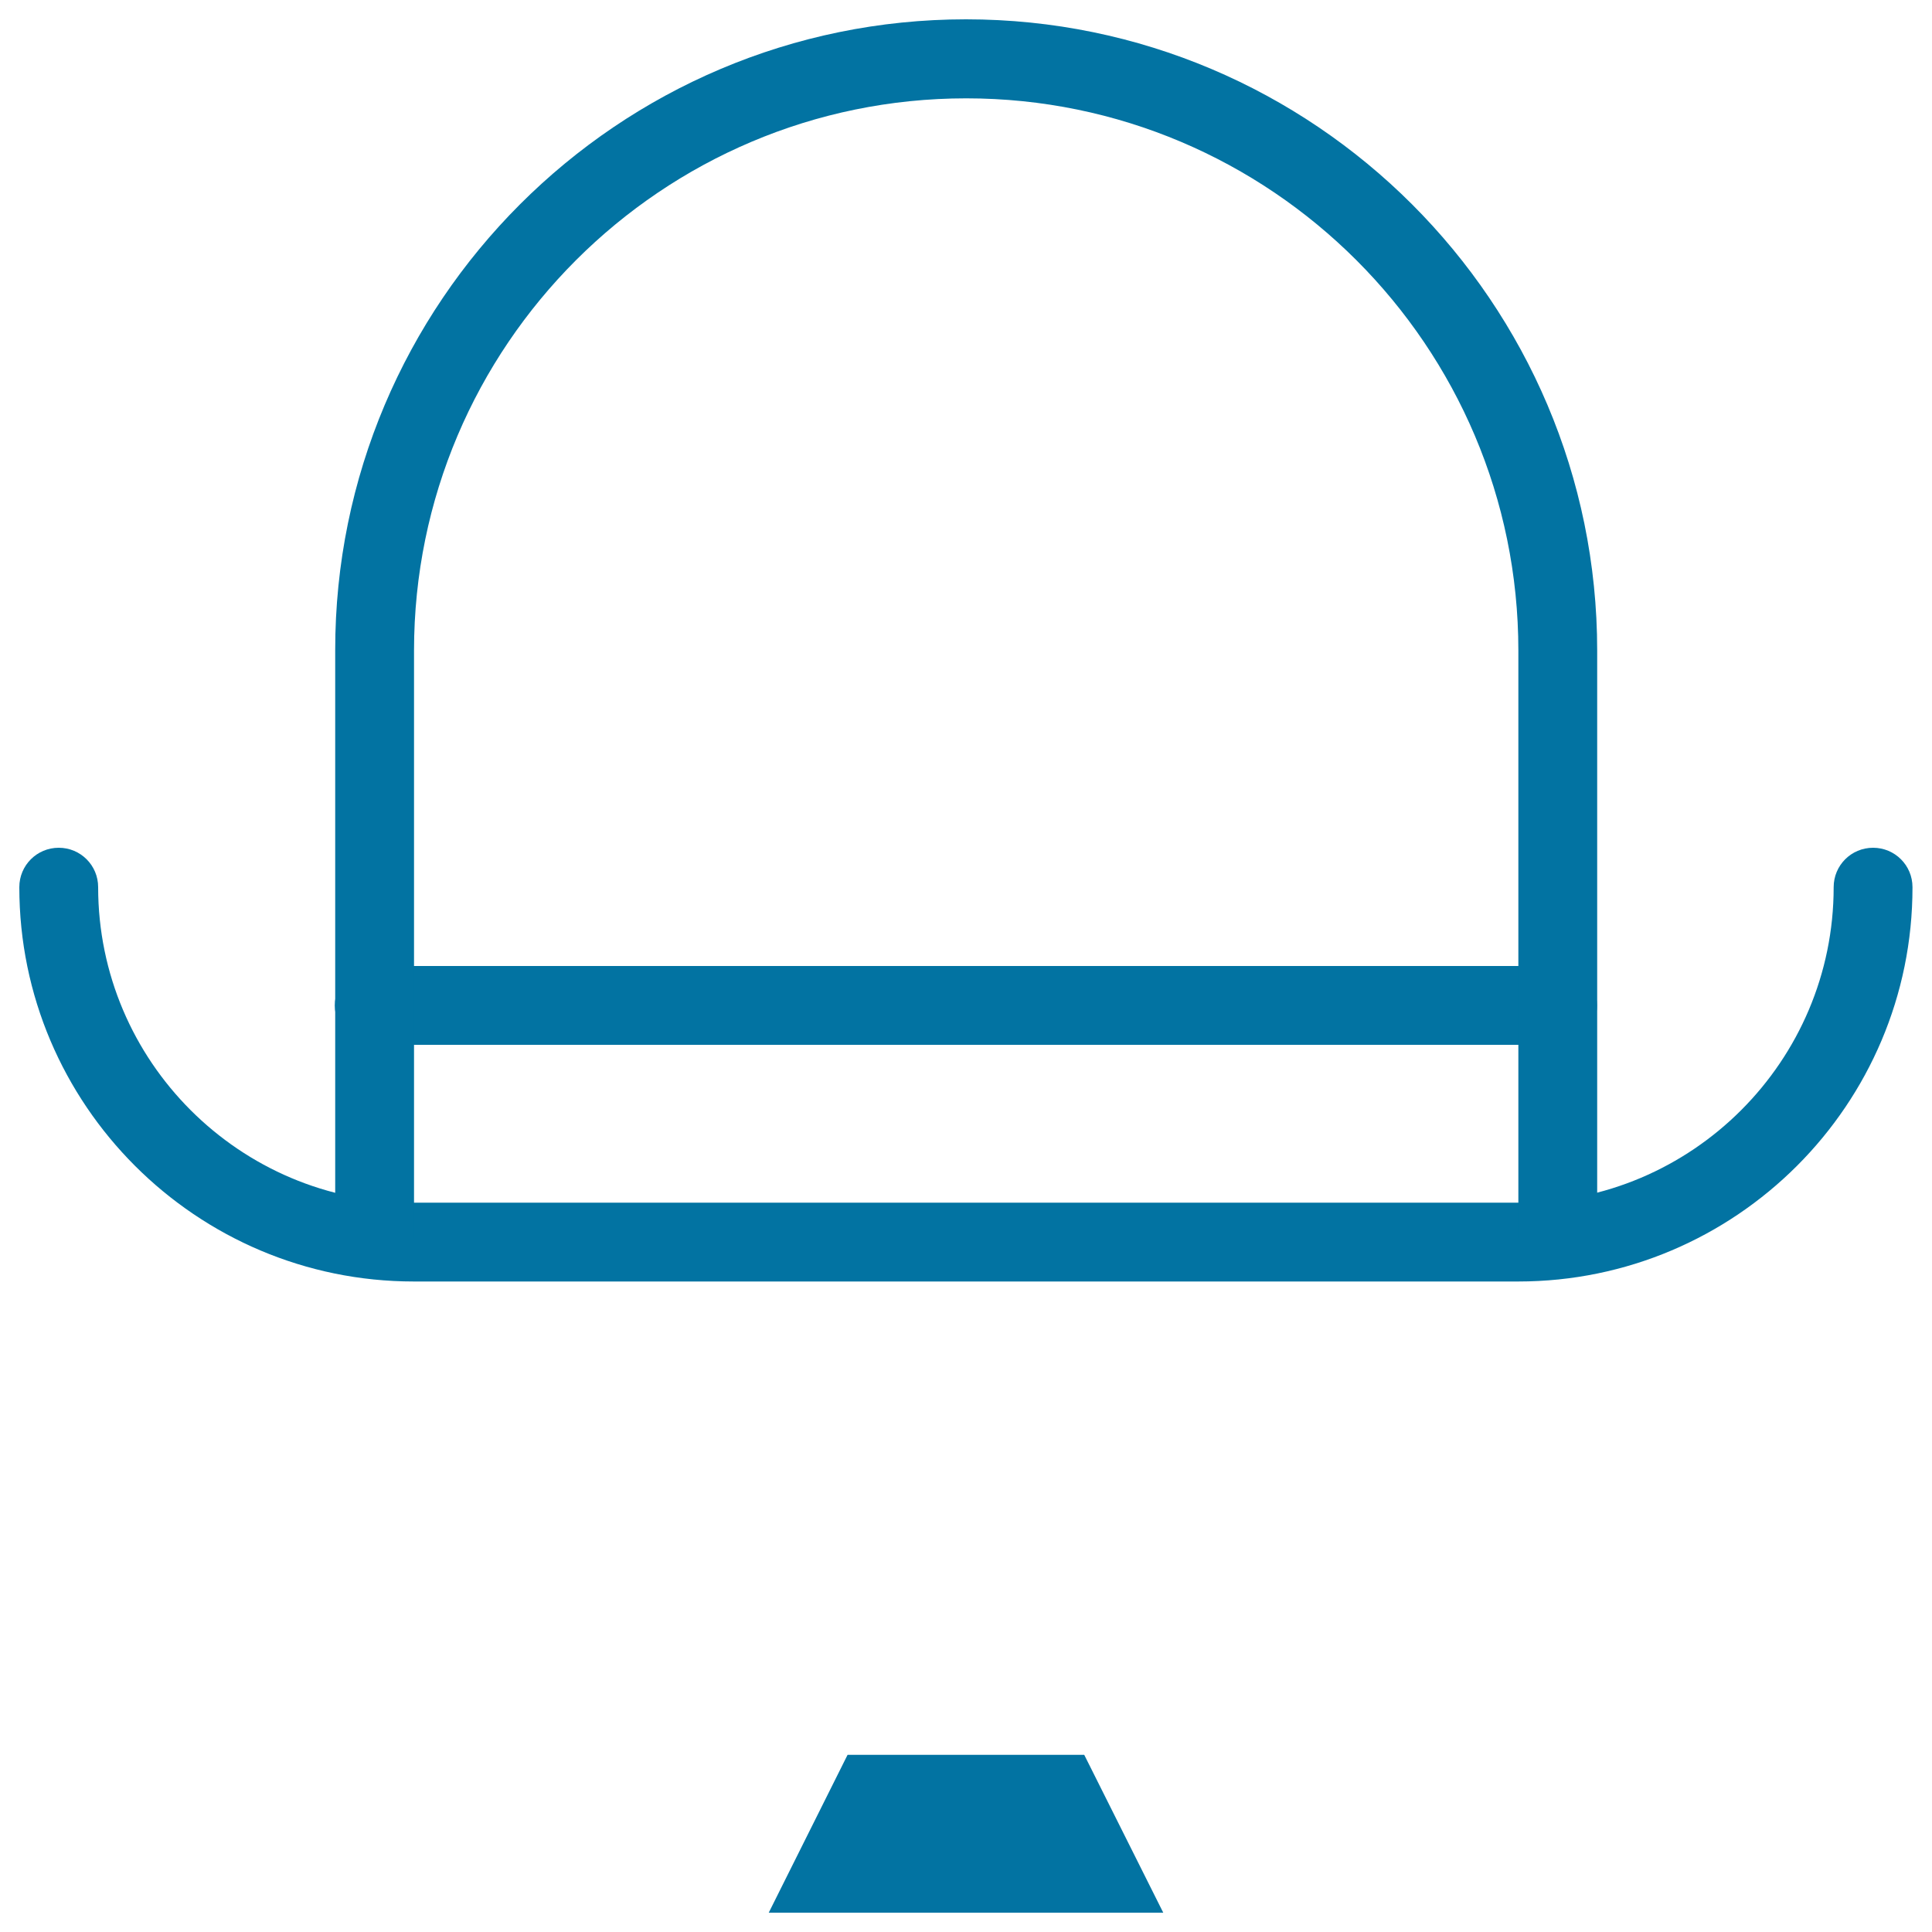
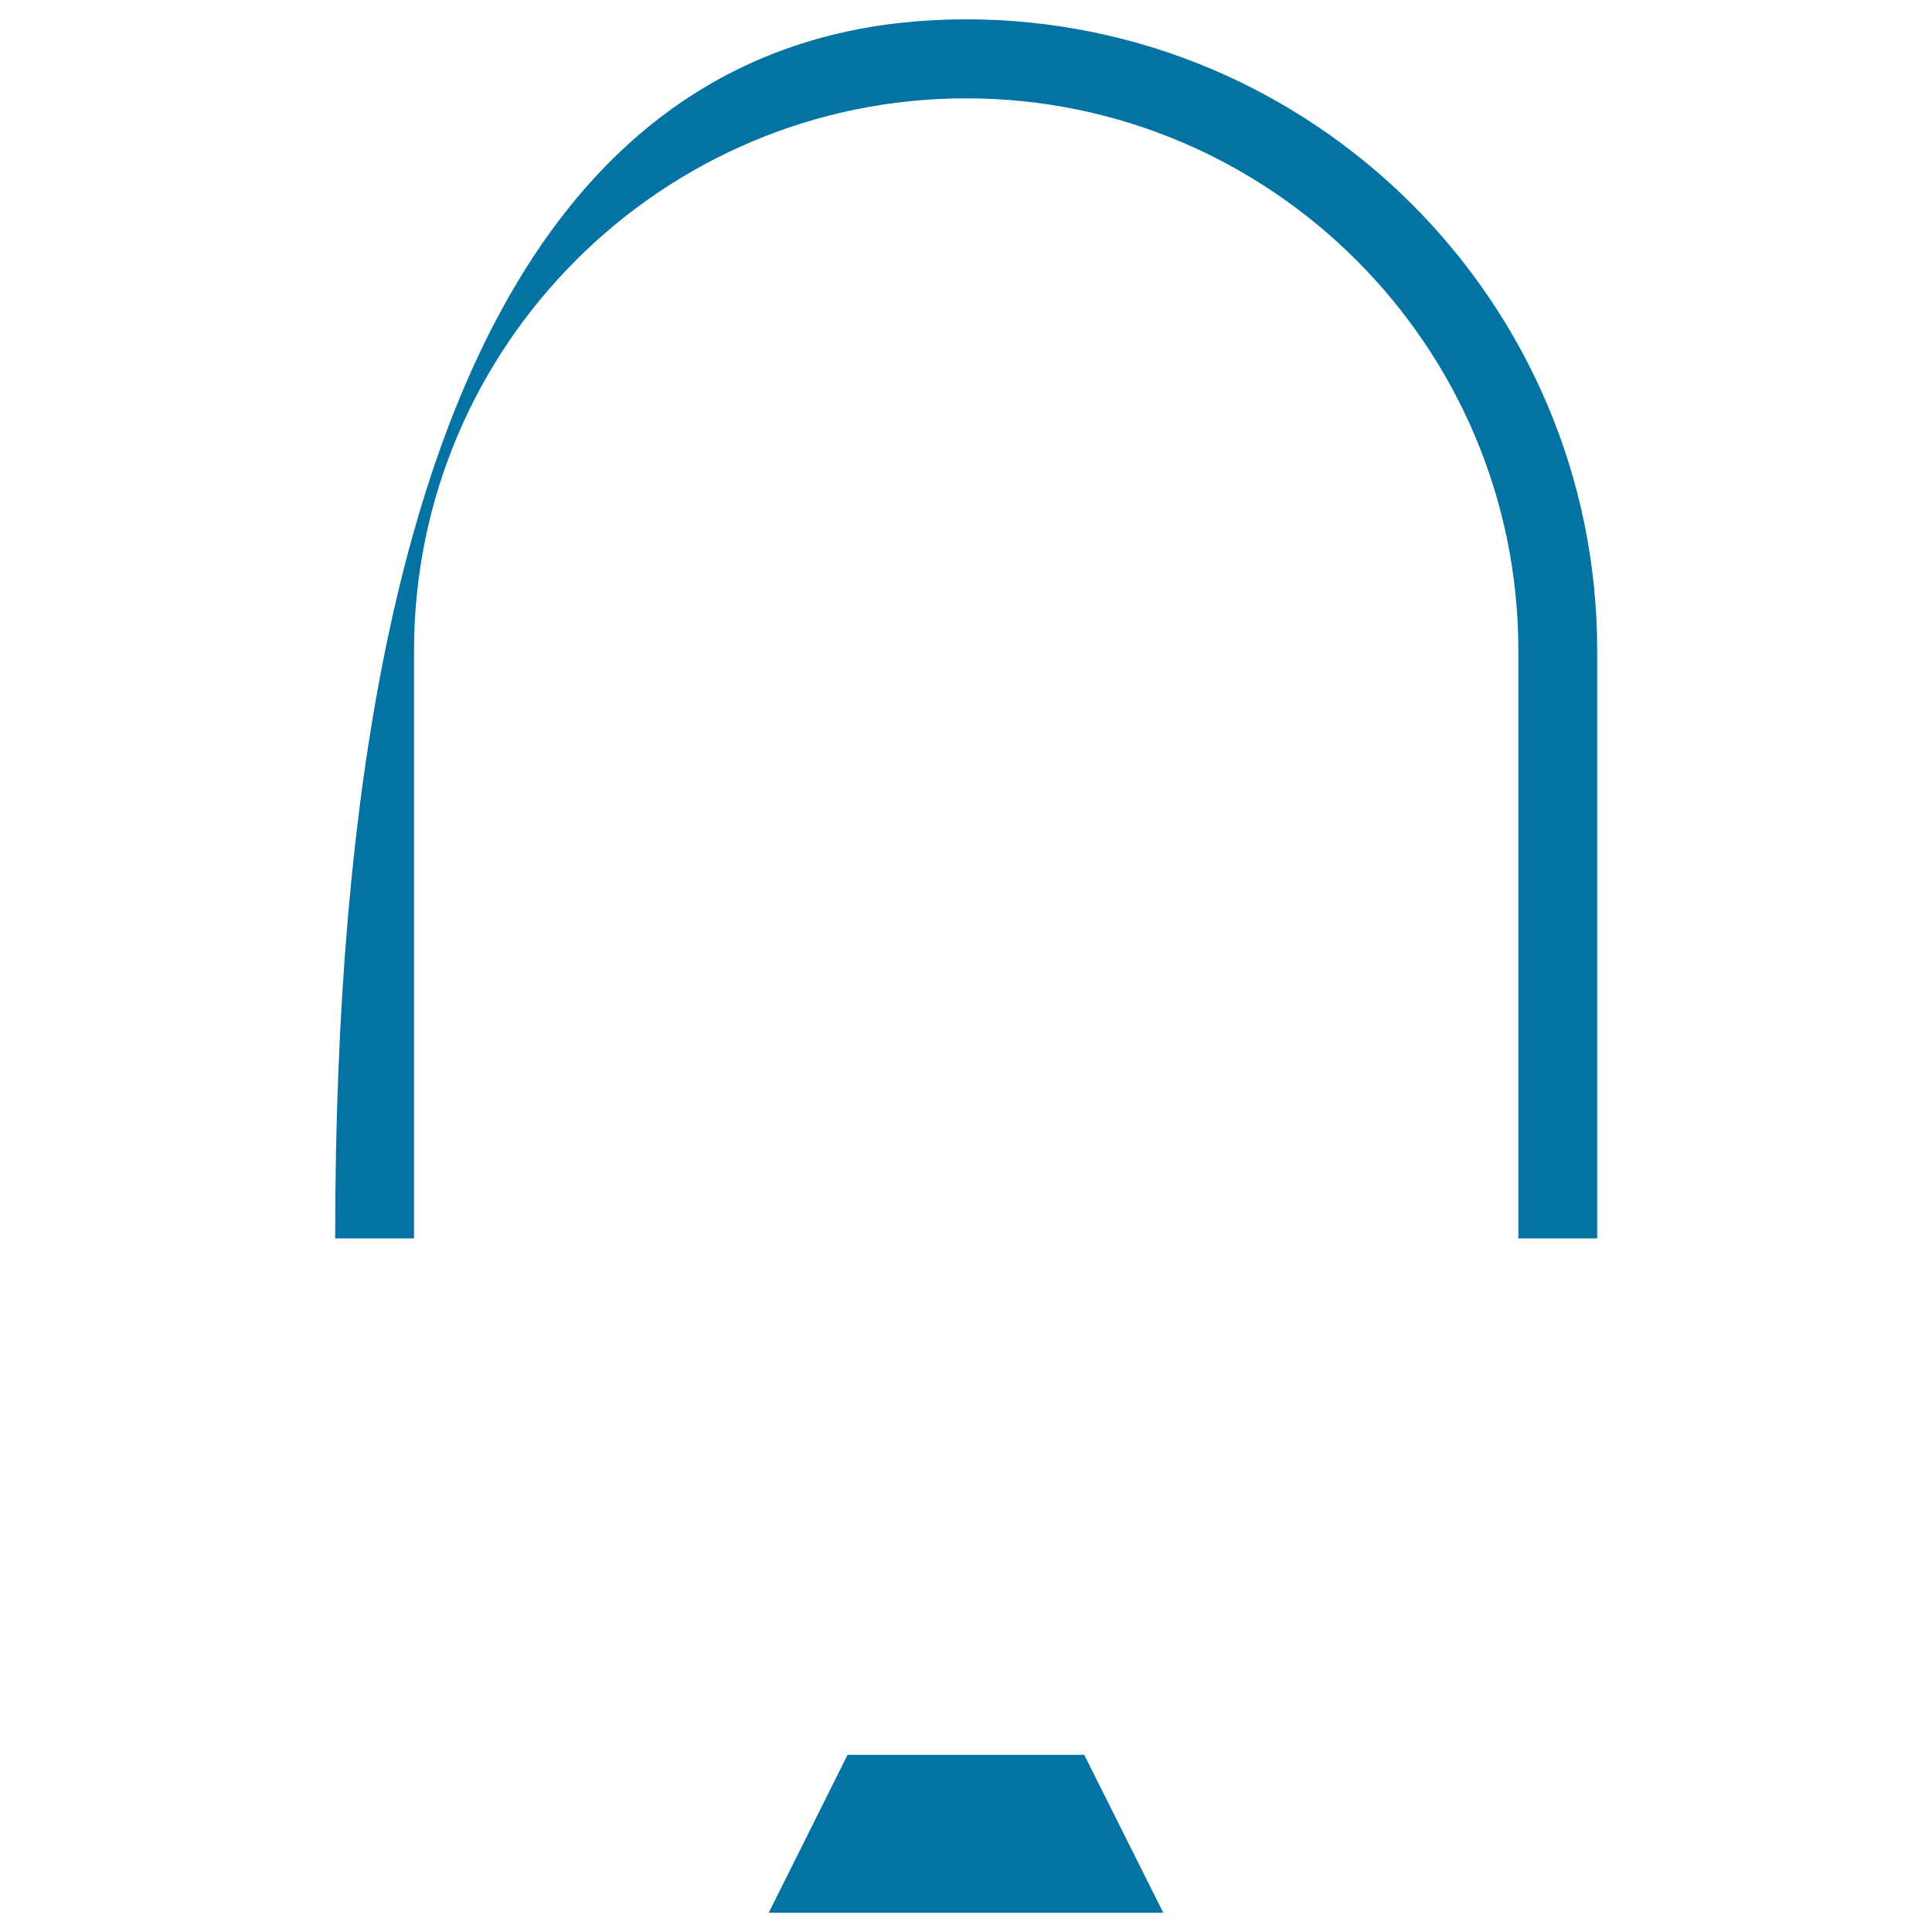
<svg xmlns="http://www.w3.org/2000/svg" viewBox="0 0 1000 1000" style="fill:#0273a2">
  <title>Charlie Chaplin SVG icon</title>
  <g>
    <g>
-       <path d="M785.8,663.3H214.2C101.6,663.3,10,571.7,10,459.2c0-11.3,9.1-20.4,20.4-20.4c11.3,0,20.4,9.1,20.4,20.4c0,90.1,73.3,163.3,163.3,163.3h571.7c90.1,0,163.3-73.3,163.3-163.3c0-11.3,9.1-20.4,20.4-20.4s20.4,9.1,20.4,20.4C990,571.7,898.4,663.3,785.8,663.3z M806.2,540.8H193.7c-11.3,0-20.4-9.1-20.4-20.4c0-11.3,9.1-20.4,20.4-20.4h612.5c11.3,0,20.4,9.1,20.4,20.4C826.7,531.7,817.5,540.8,806.2,540.8z" />
-       <path d="M826.7,641h-40.8V336.7c0-157.6-128.2-285.8-285.8-285.8c-157.6,0-285.8,128.2-285.8,285.8V641h-40.8V336.7C173.3,156.5,319.9,10,500,10c180.1,0,326.7,146.5,326.7,326.7L826.7,641L826.7,641z" />
+       <path d="M826.7,641h-40.8V336.7c0-157.6-128.2-285.8-285.8-285.8c-157.6,0-285.8,128.2-285.8,285.8V641h-40.8C173.3,156.5,319.9,10,500,10c180.1,0,326.7,146.5,326.7,326.7L826.7,641L826.7,641z" />
      <path d="M561.2,908.3H438.7L397.9,990h204.2L561.2,908.3z" />
    </g>
  </g>
</svg>